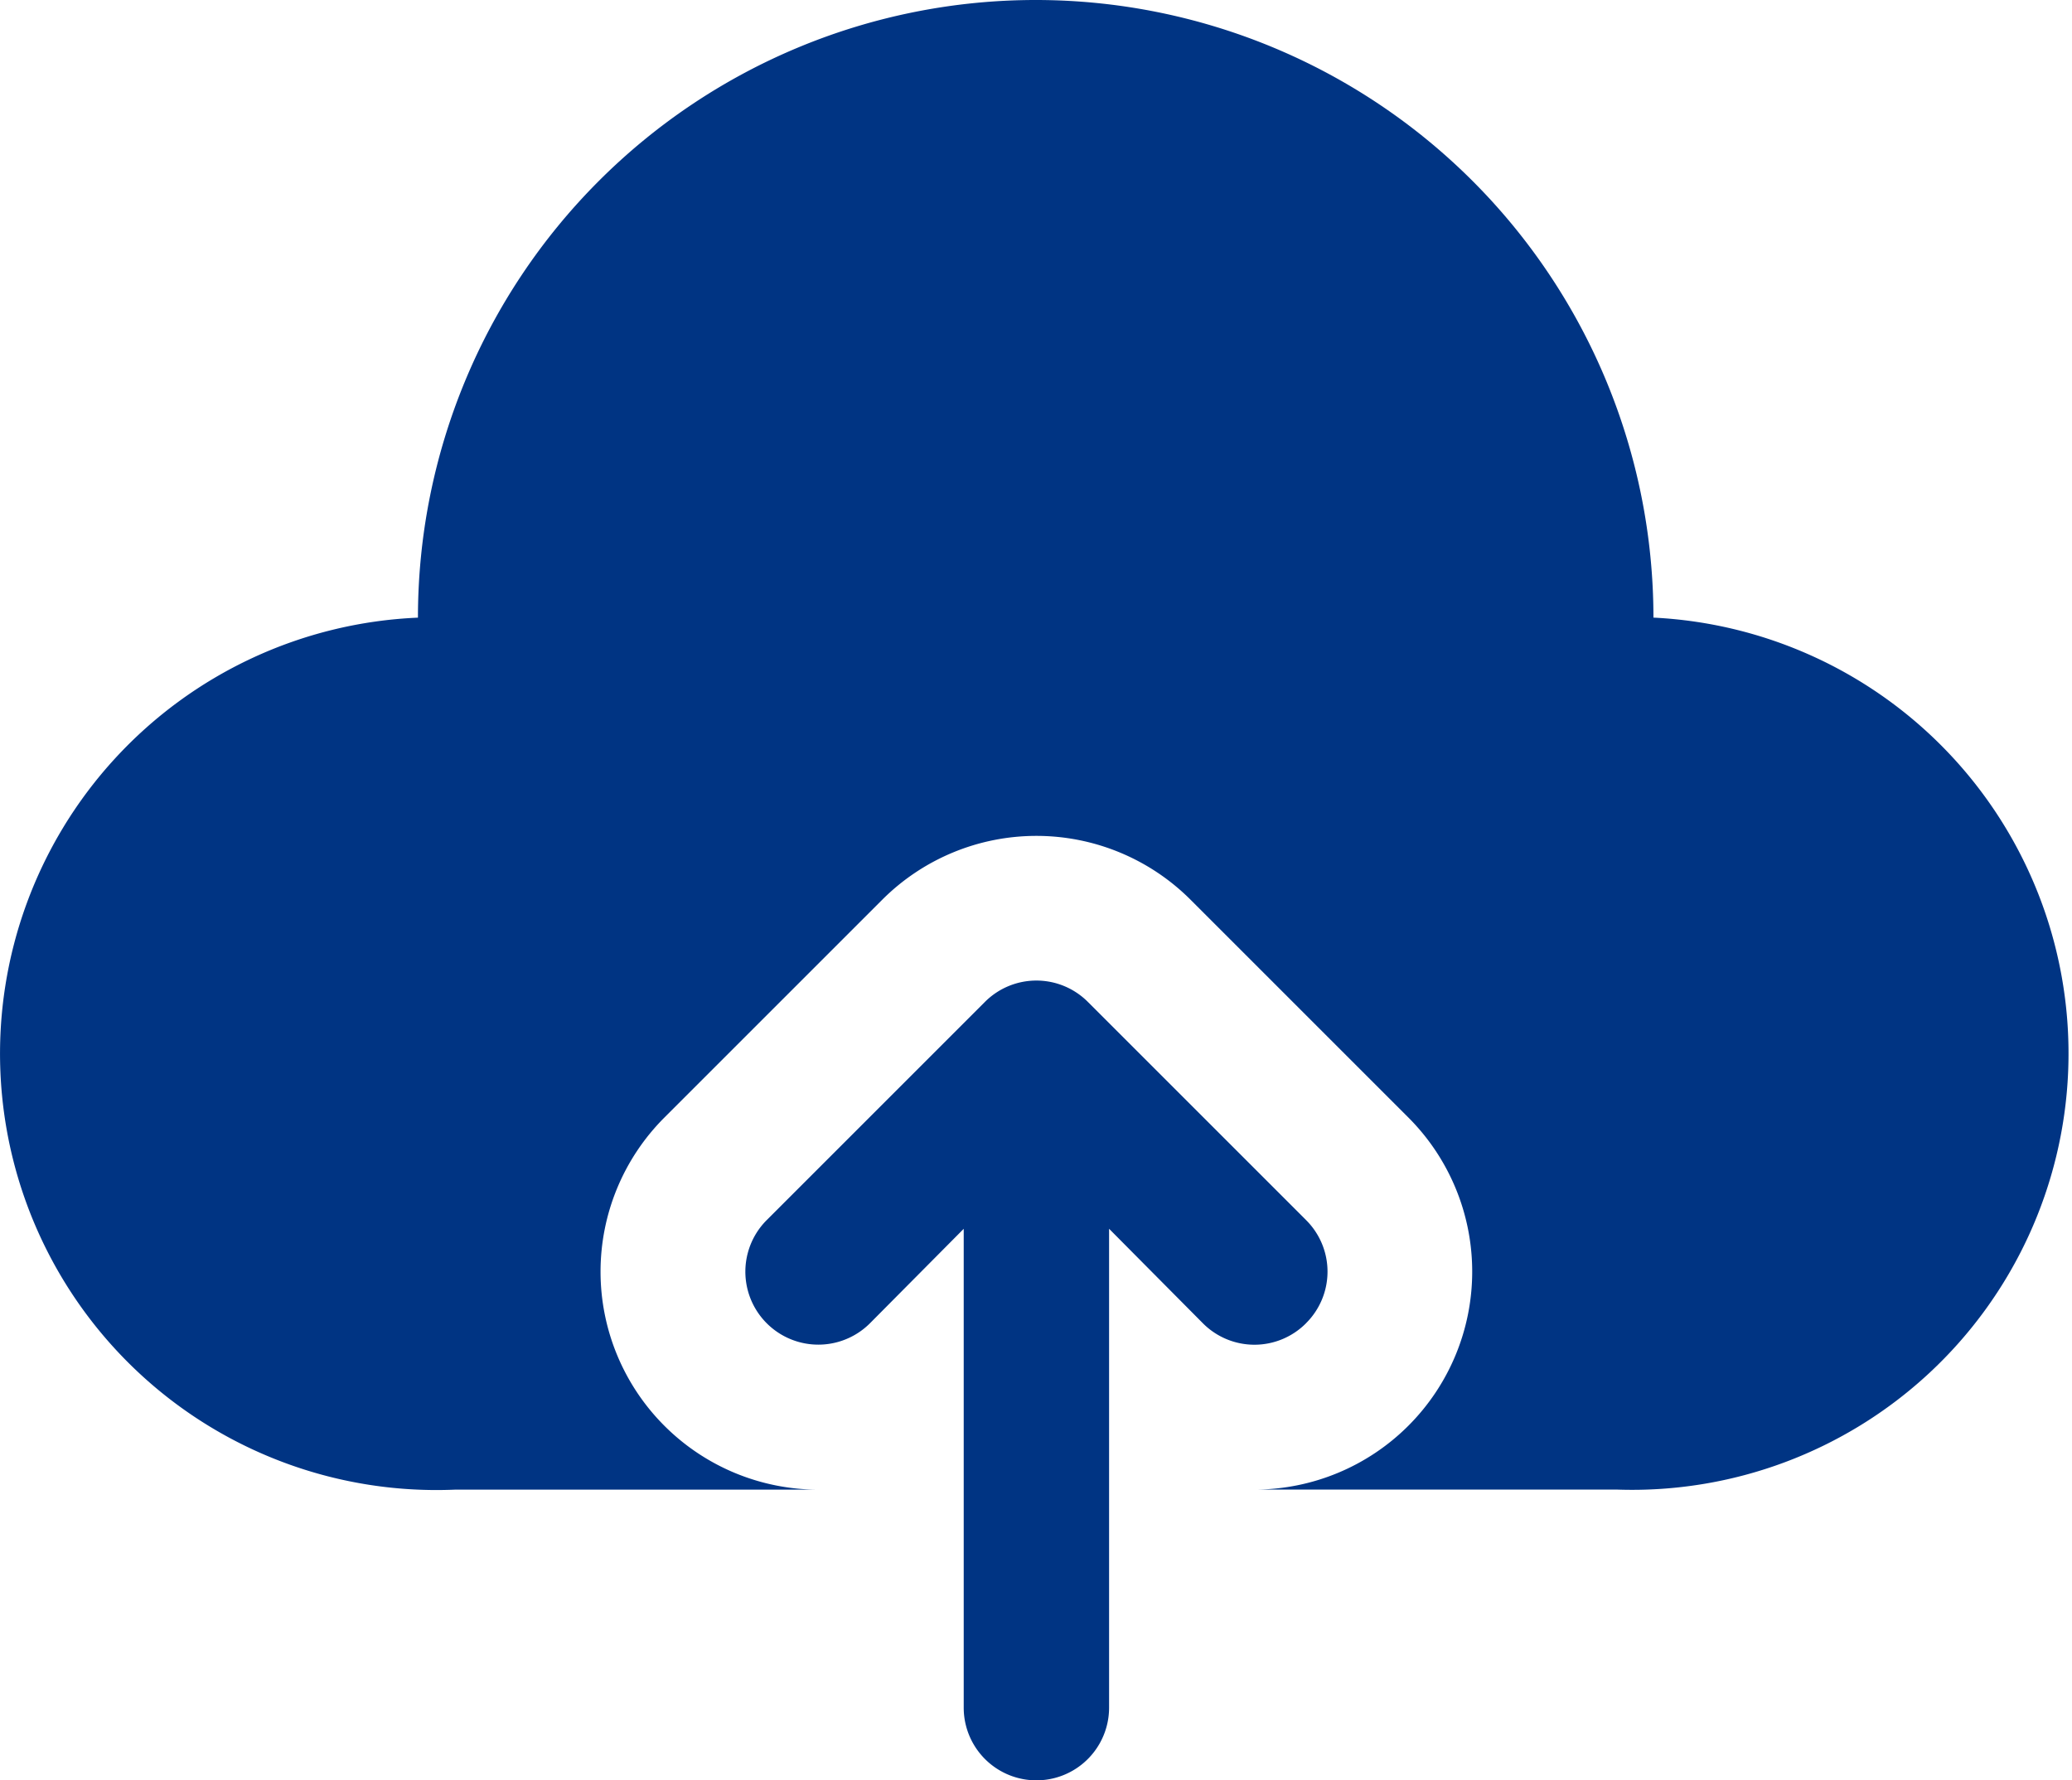
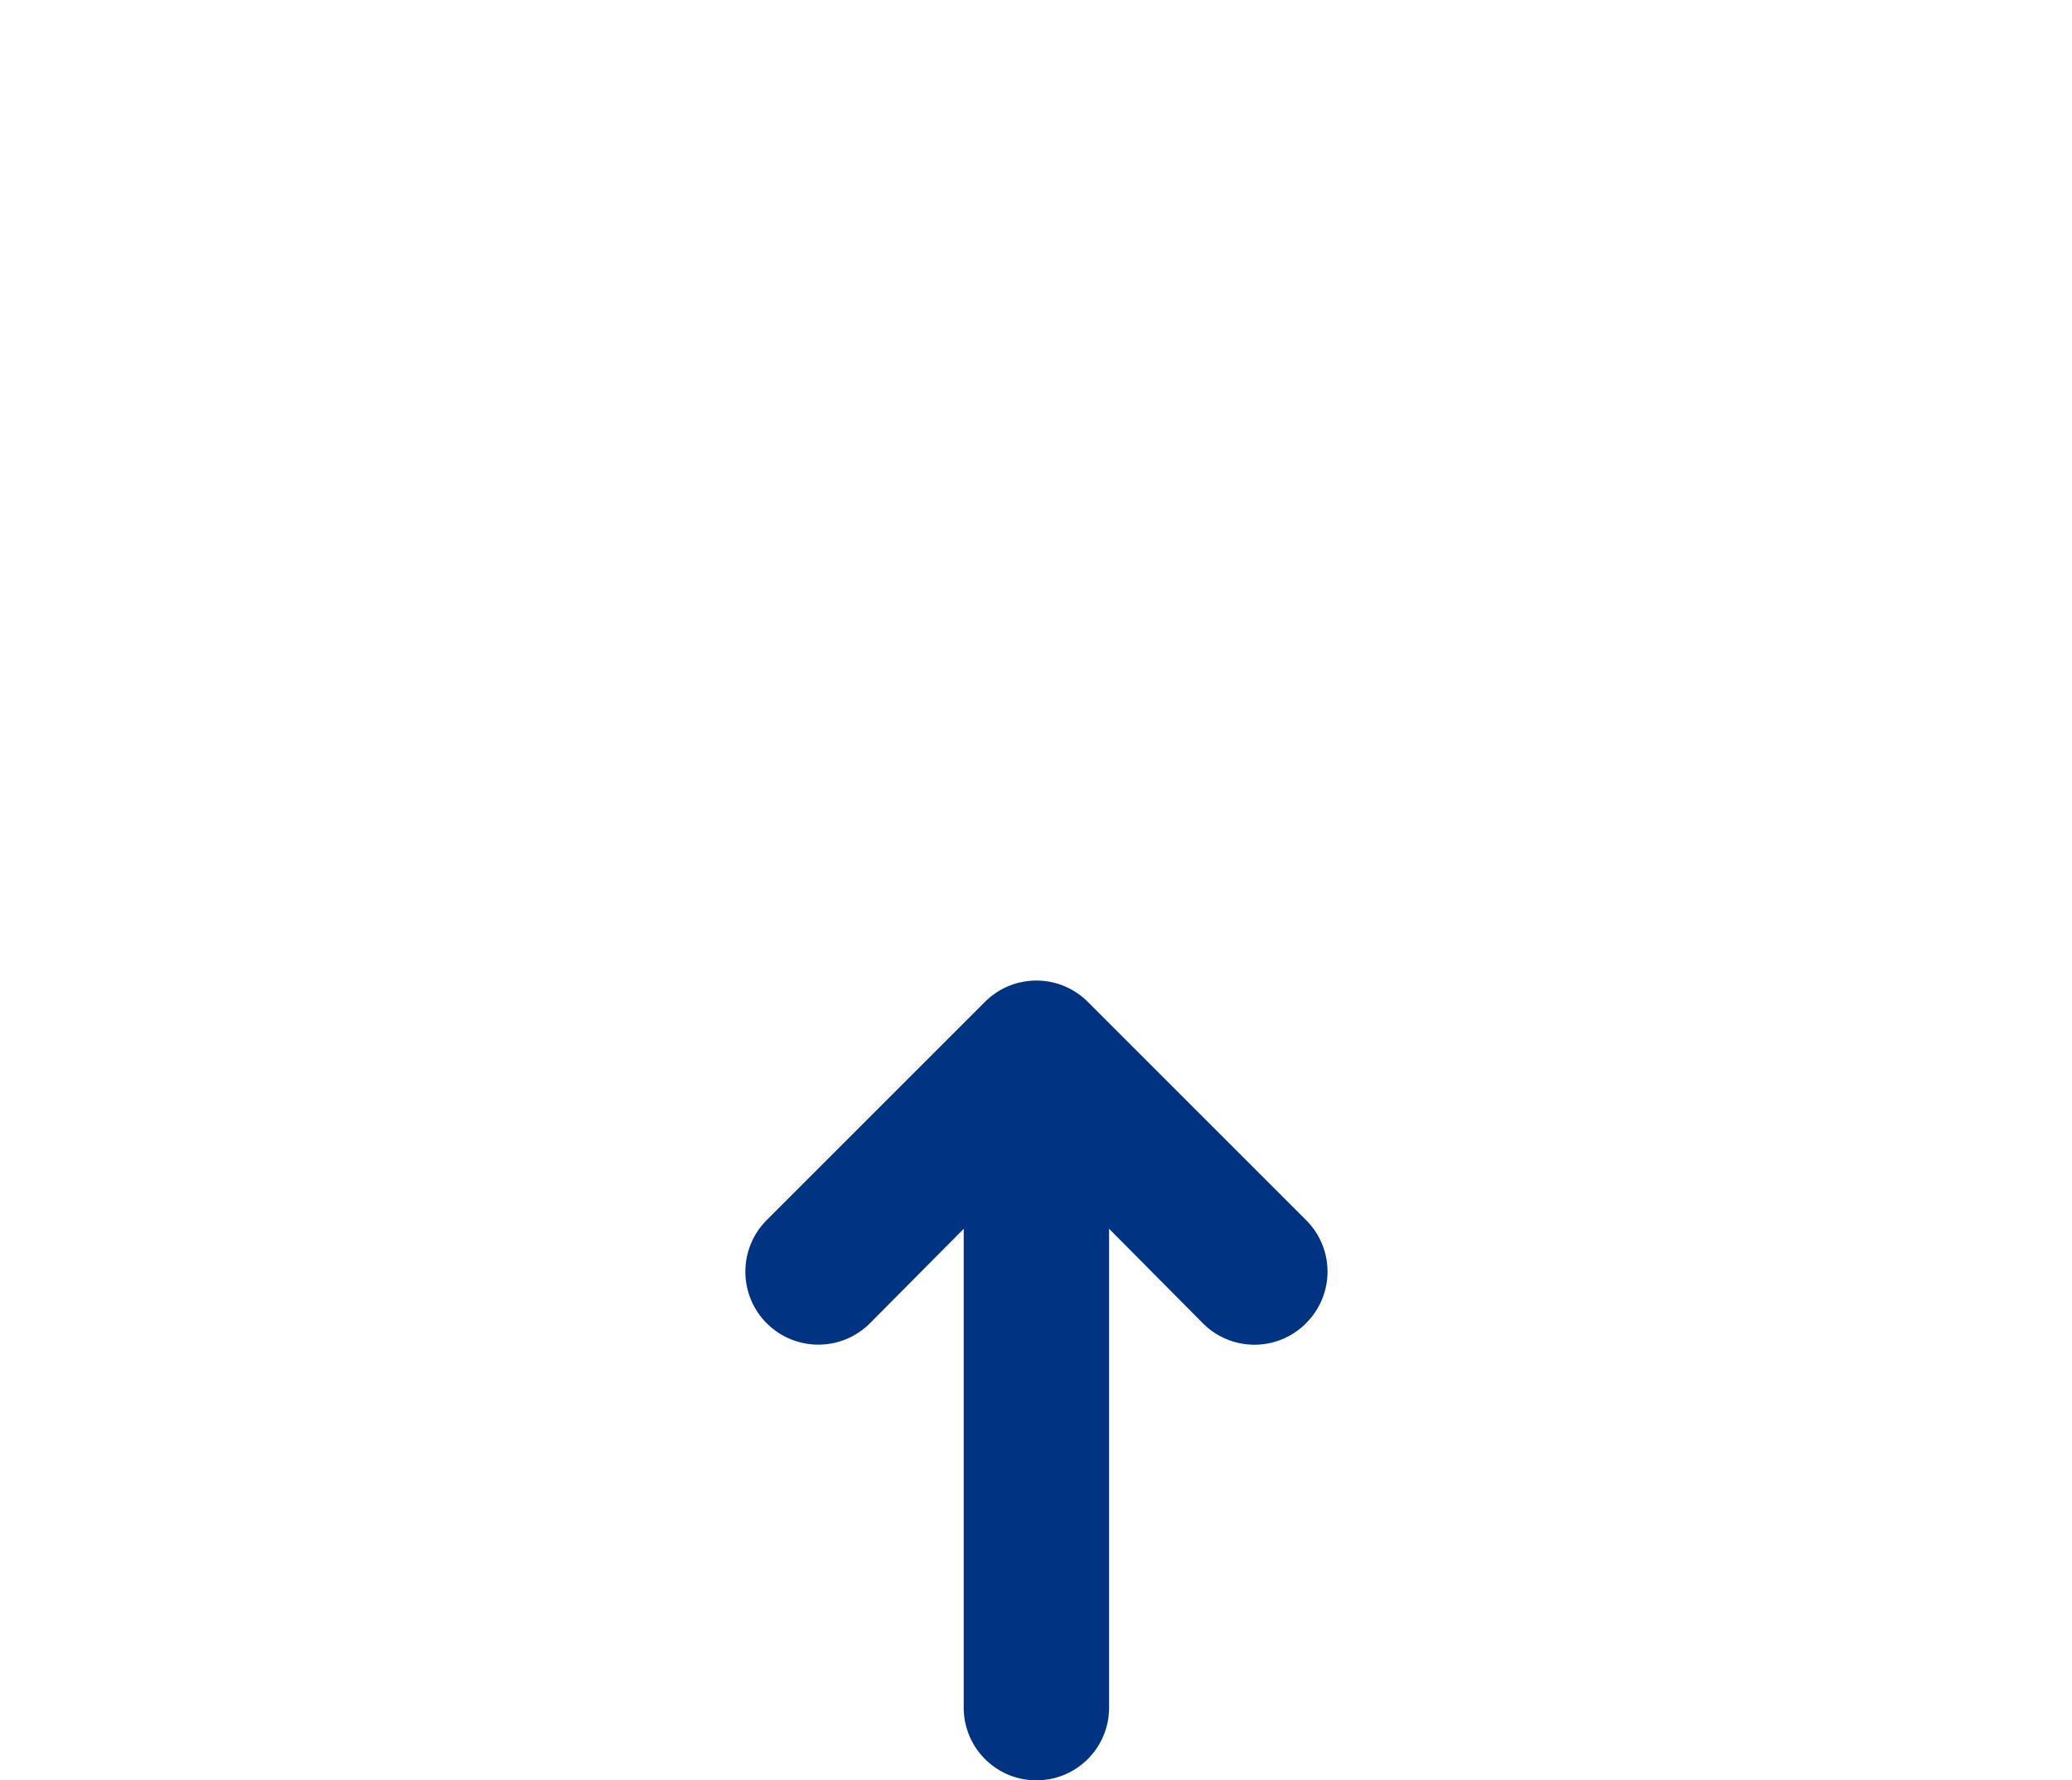
<svg xmlns="http://www.w3.org/2000/svg" width="44.043" height="37.848" viewBox="0 0 44.043 37.848">
  <g id="Group_26829" data-name="Group 26829" transform="translate(-39.739 -3.5)">
    <g id="Layer_2" data-name="Layer 2" transform="translate(39.739 3.5)">
      <path id="Path_82146" data-name="Path 82146" d="M23.913,24.279a1.545,1.545,0,0,0,0-2.194l-4.634-4.634a1.545,1.545,0,0,0-2.194,0L12.45,22.086a1.551,1.551,0,0,0,2.194,2.194l1.993-2.008v10.18a1.545,1.545,0,0,0,3.09,0V22.271l1.993,2.008a1.545,1.545,0,0,0,2.194,0Z" transform="translate(3.848 3.852)" fill="#003483" />
-       <path id="Path_82147" data-name="Path 82147" d="M36.885,16.631a13.131,13.131,0,1,0-26.262,0,9.277,9.277,0,0,0,.788,18.538h7.724a4.634,4.634,0,0,1-3.275-7.909l4.634-4.634a4.634,4.634,0,0,1,6.55,0l4.634,4.634A4.634,4.634,0,0,1,28.4,35.168h7.724a9.277,9.277,0,0,0,.757-18.538Z" transform="translate(-1.739 -3.5)" fill="#003483" />
    </g>
  </g>
</svg>